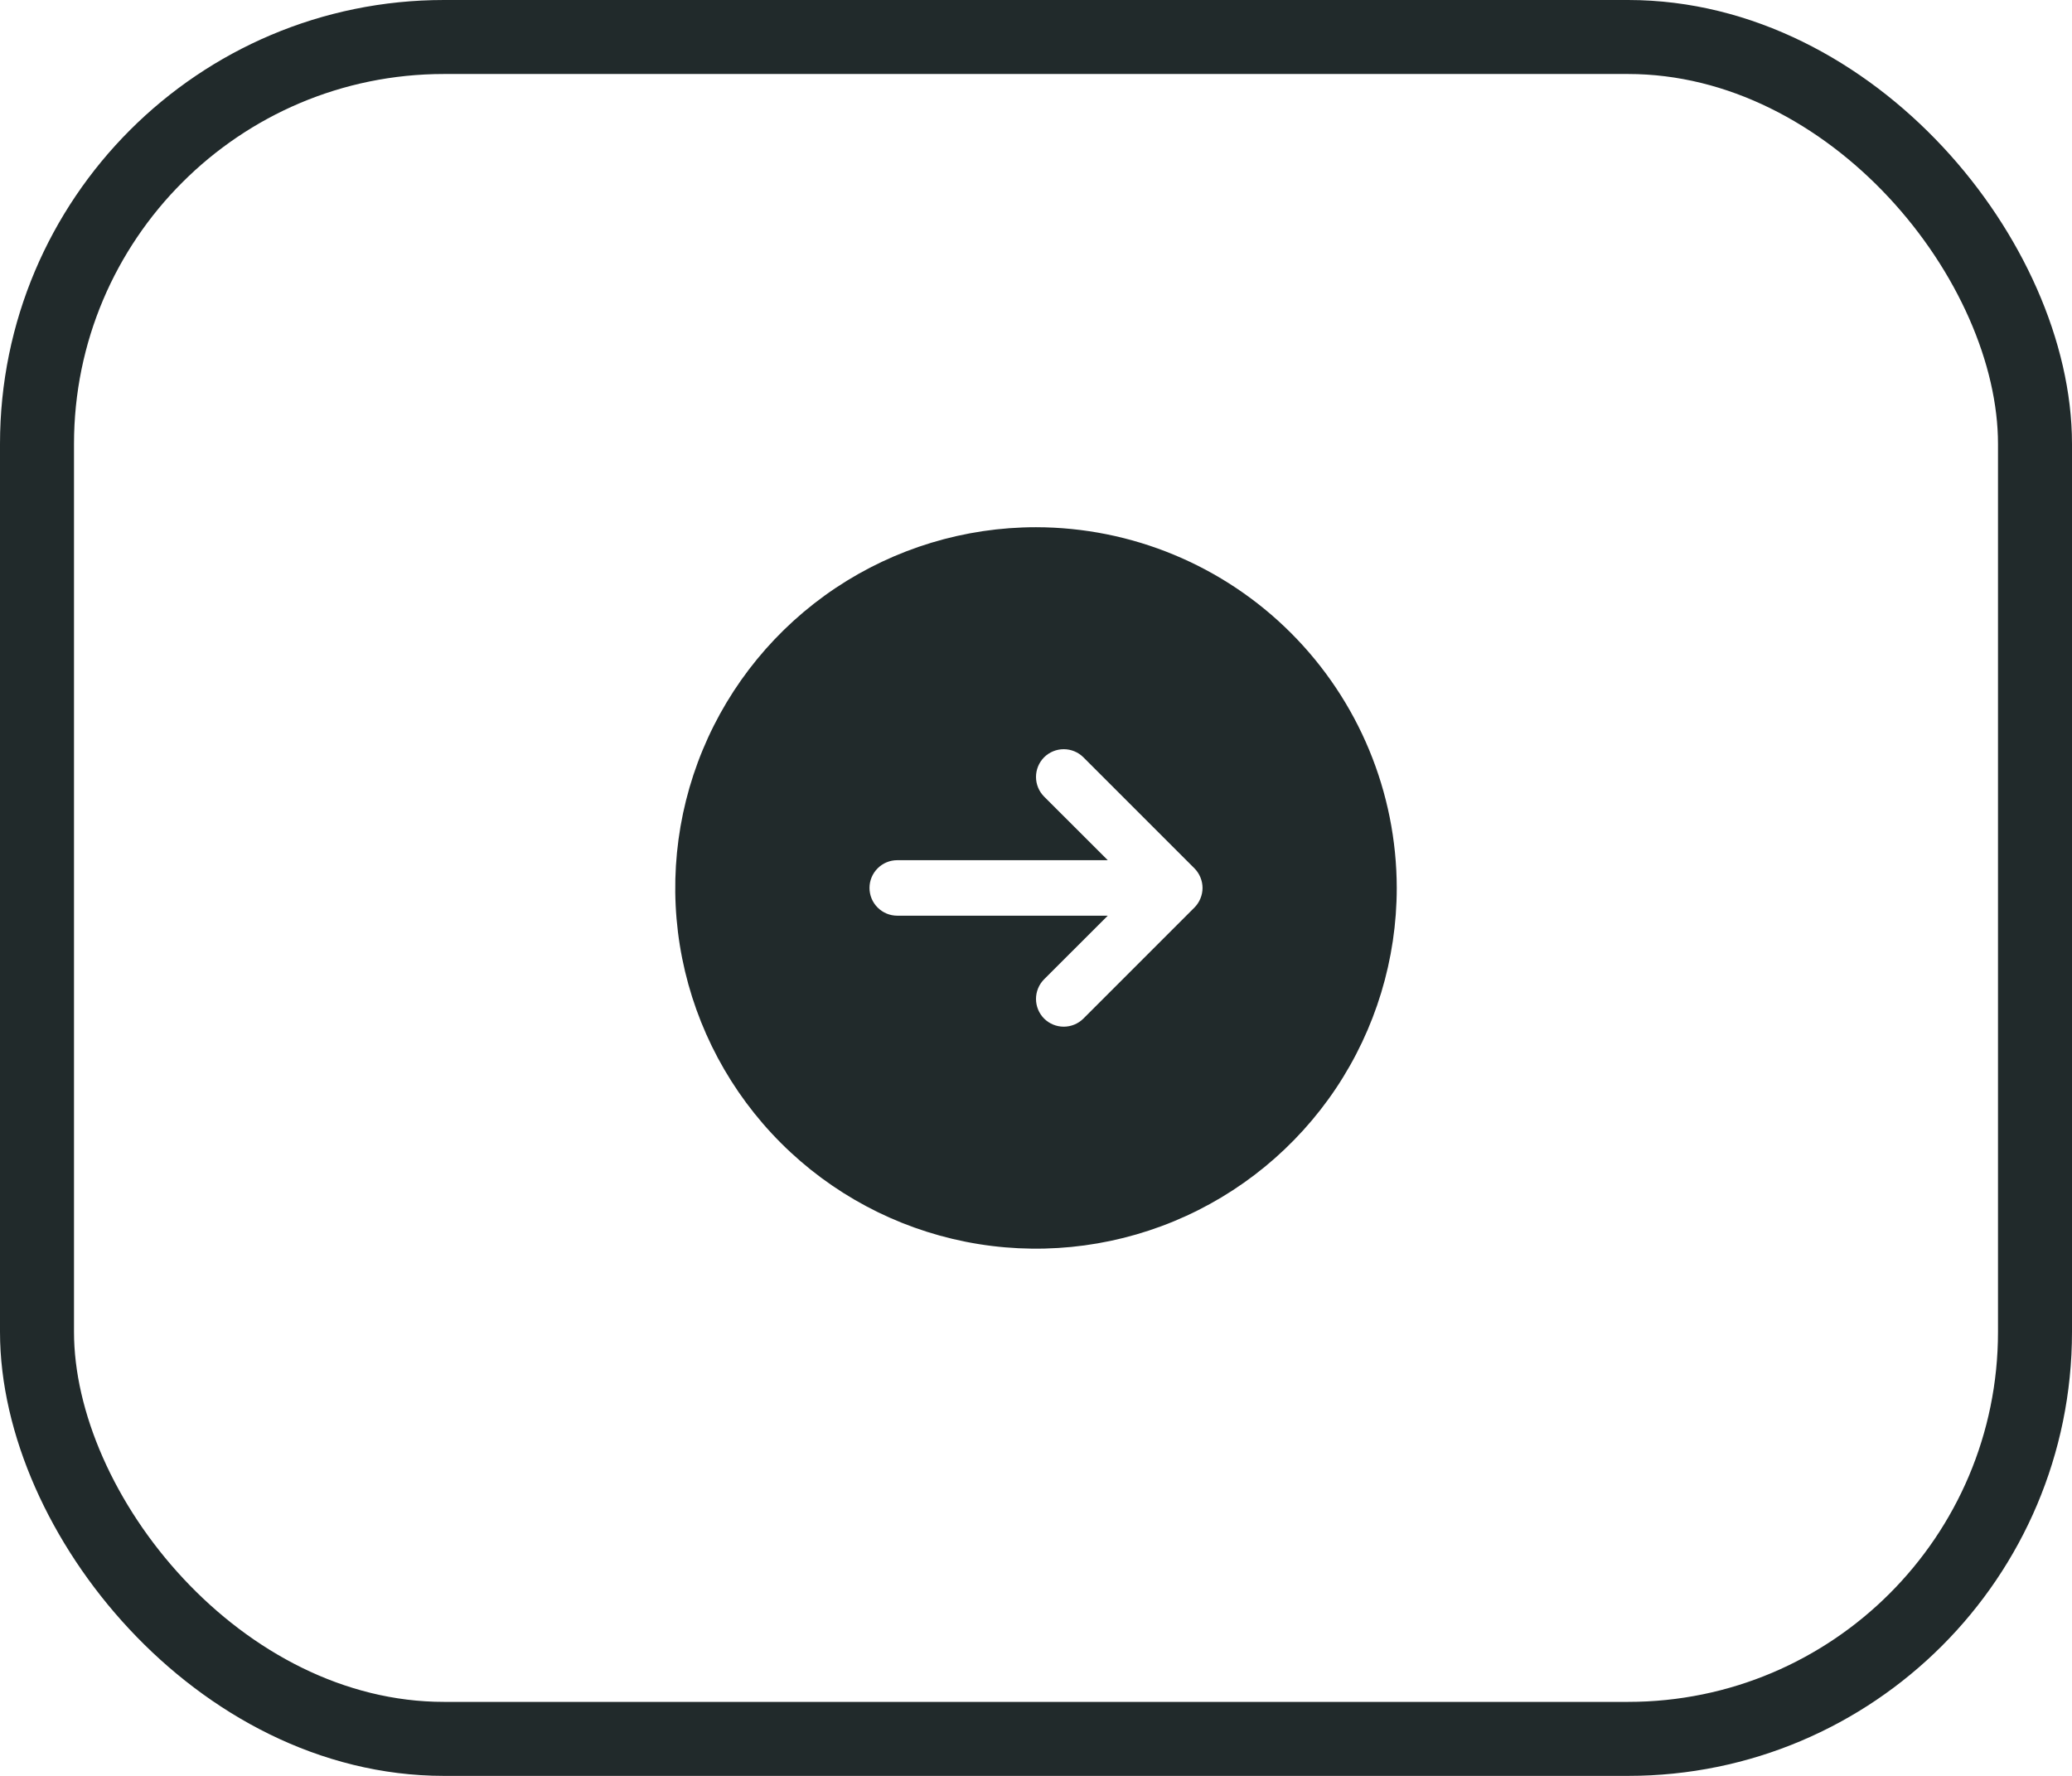
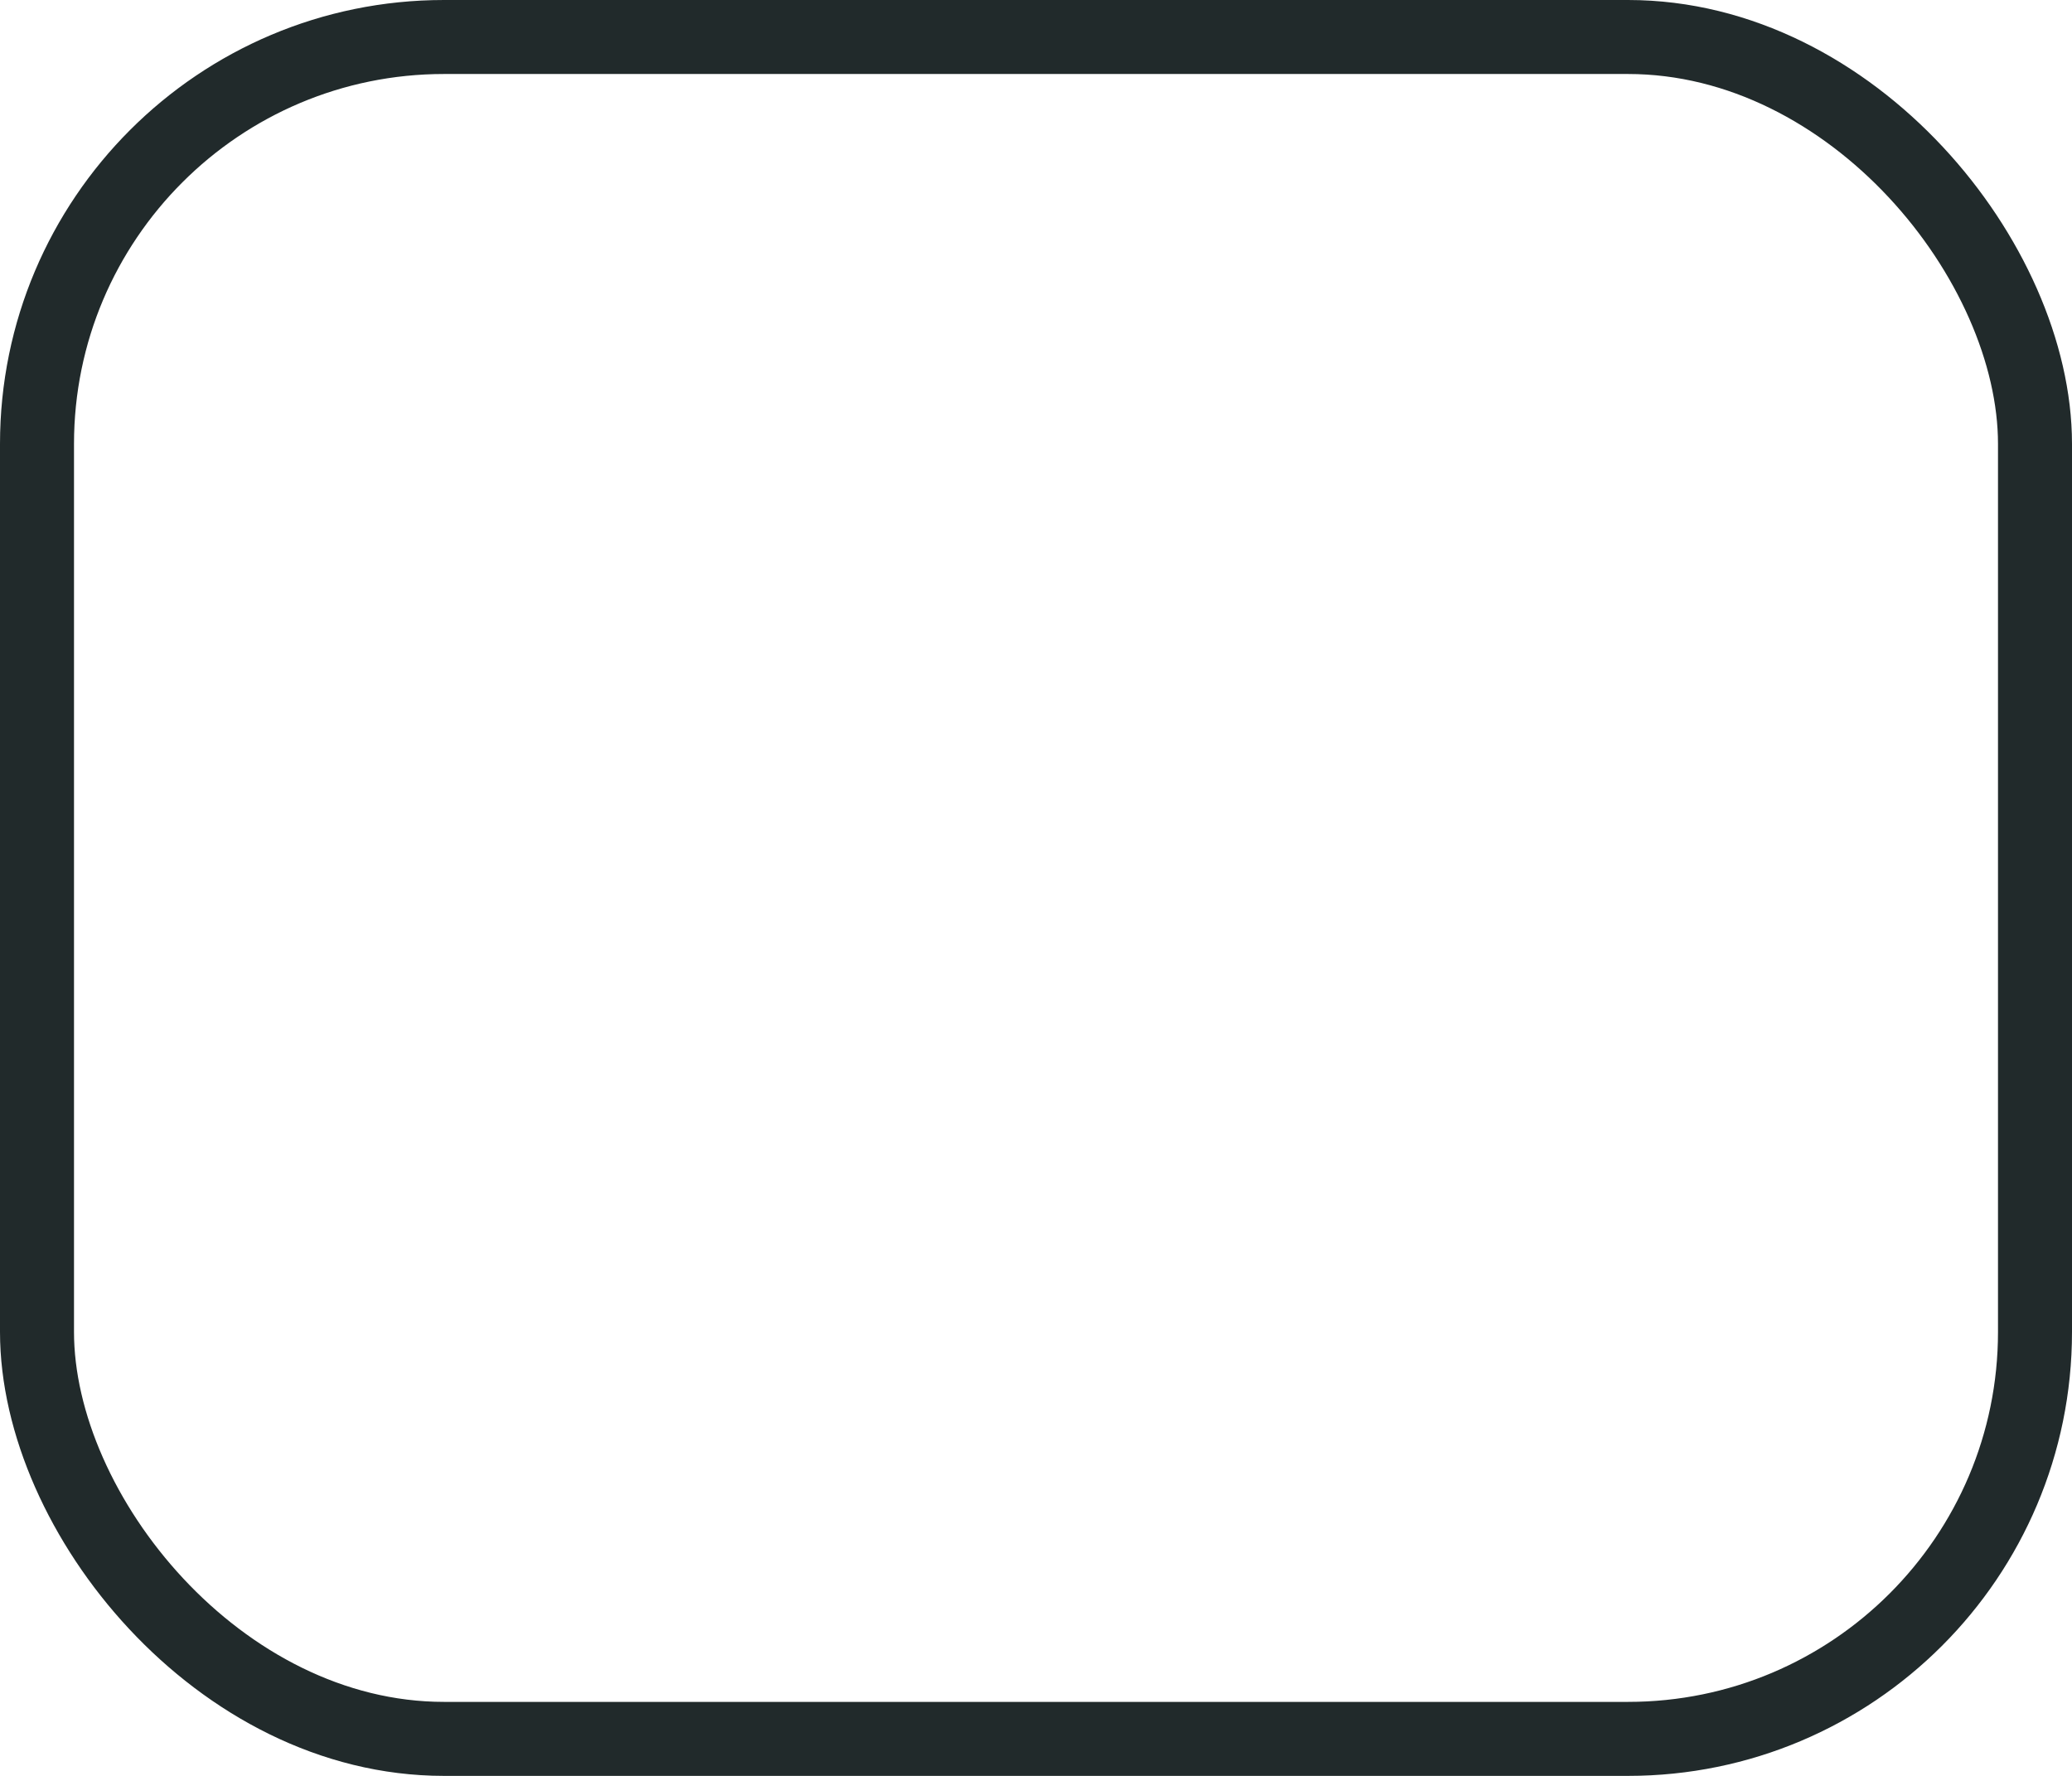
<svg xmlns="http://www.w3.org/2000/svg" width="56" height="48" viewBox="0 0 56 48" fill="none">
  <rect x="1" y="1" width="54" height="46" rx="11" stroke="#212A2B" stroke-width="2" />
-   <path d="M28 14.25C26.072 14.25 24.187 14.822 22.583 15.893C20.98 16.965 19.73 18.487 18.992 20.269C18.254 22.05 18.061 24.011 18.437 25.902C18.814 27.793 19.742 29.531 21.106 30.894C22.469 32.258 24.207 33.187 26.098 33.563C27.989 33.939 29.95 33.746 31.731 33.008C33.513 32.27 35.035 31.02 36.107 29.417C37.178 27.813 37.75 25.928 37.75 24C37.747 21.415 36.719 18.937 34.891 17.109C33.063 15.281 30.585 14.253 28 14.25ZM32.281 24.531L29.281 27.531C29.14 27.671 28.949 27.75 28.75 27.75C28.551 27.75 28.36 27.671 28.219 27.531C28.079 27.39 28 27.199 28 27C28 26.801 28.079 26.61 28.219 26.469L29.94 24.75H24.25C24.051 24.75 23.86 24.671 23.72 24.53C23.579 24.39 23.5 24.199 23.5 24C23.5 23.801 23.579 23.61 23.72 23.47C23.86 23.329 24.051 23.25 24.25 23.25H29.94L28.219 21.531C28.079 21.39 28 21.199 28 21C28 20.801 28.079 20.61 28.219 20.469C28.36 20.329 28.551 20.25 28.75 20.25C28.949 20.25 29.14 20.329 29.281 20.469L32.281 23.469C32.35 23.539 32.406 23.622 32.443 23.713C32.481 23.804 32.501 23.901 32.501 24C32.501 24.099 32.481 24.196 32.443 24.287C32.406 24.378 32.35 24.461 32.281 24.531Z" fill="#212A2B" />
</svg>